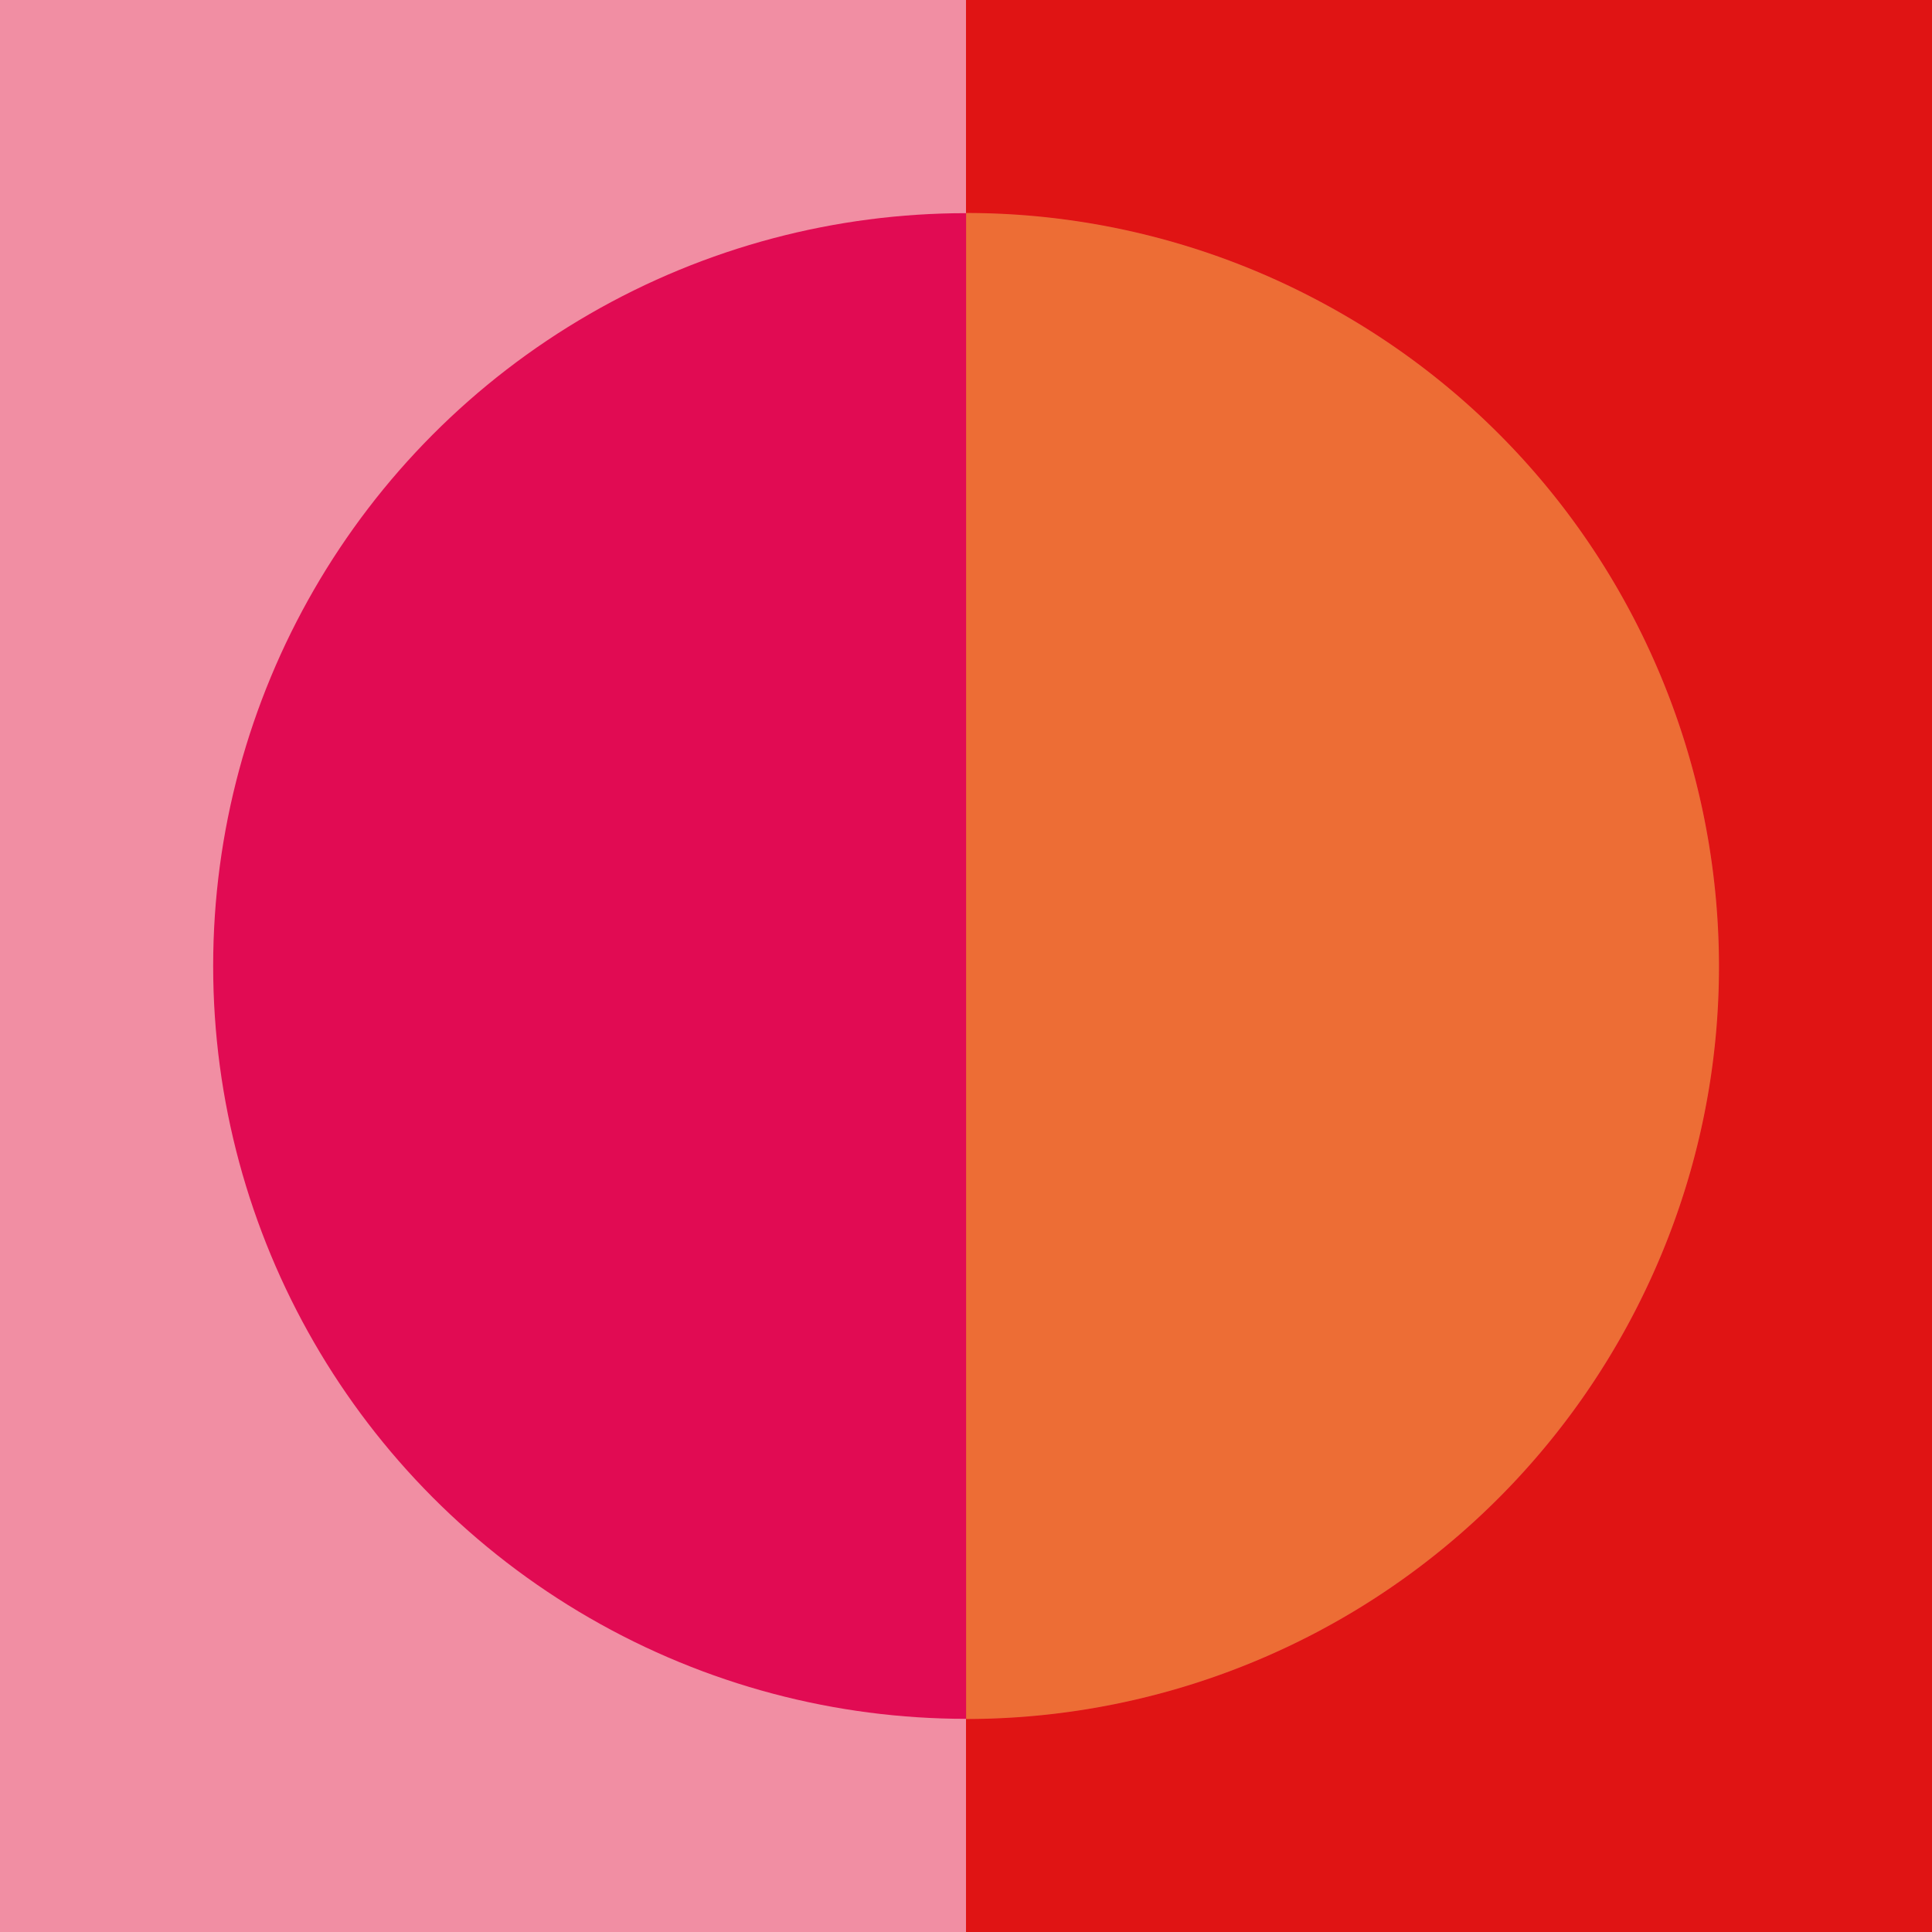
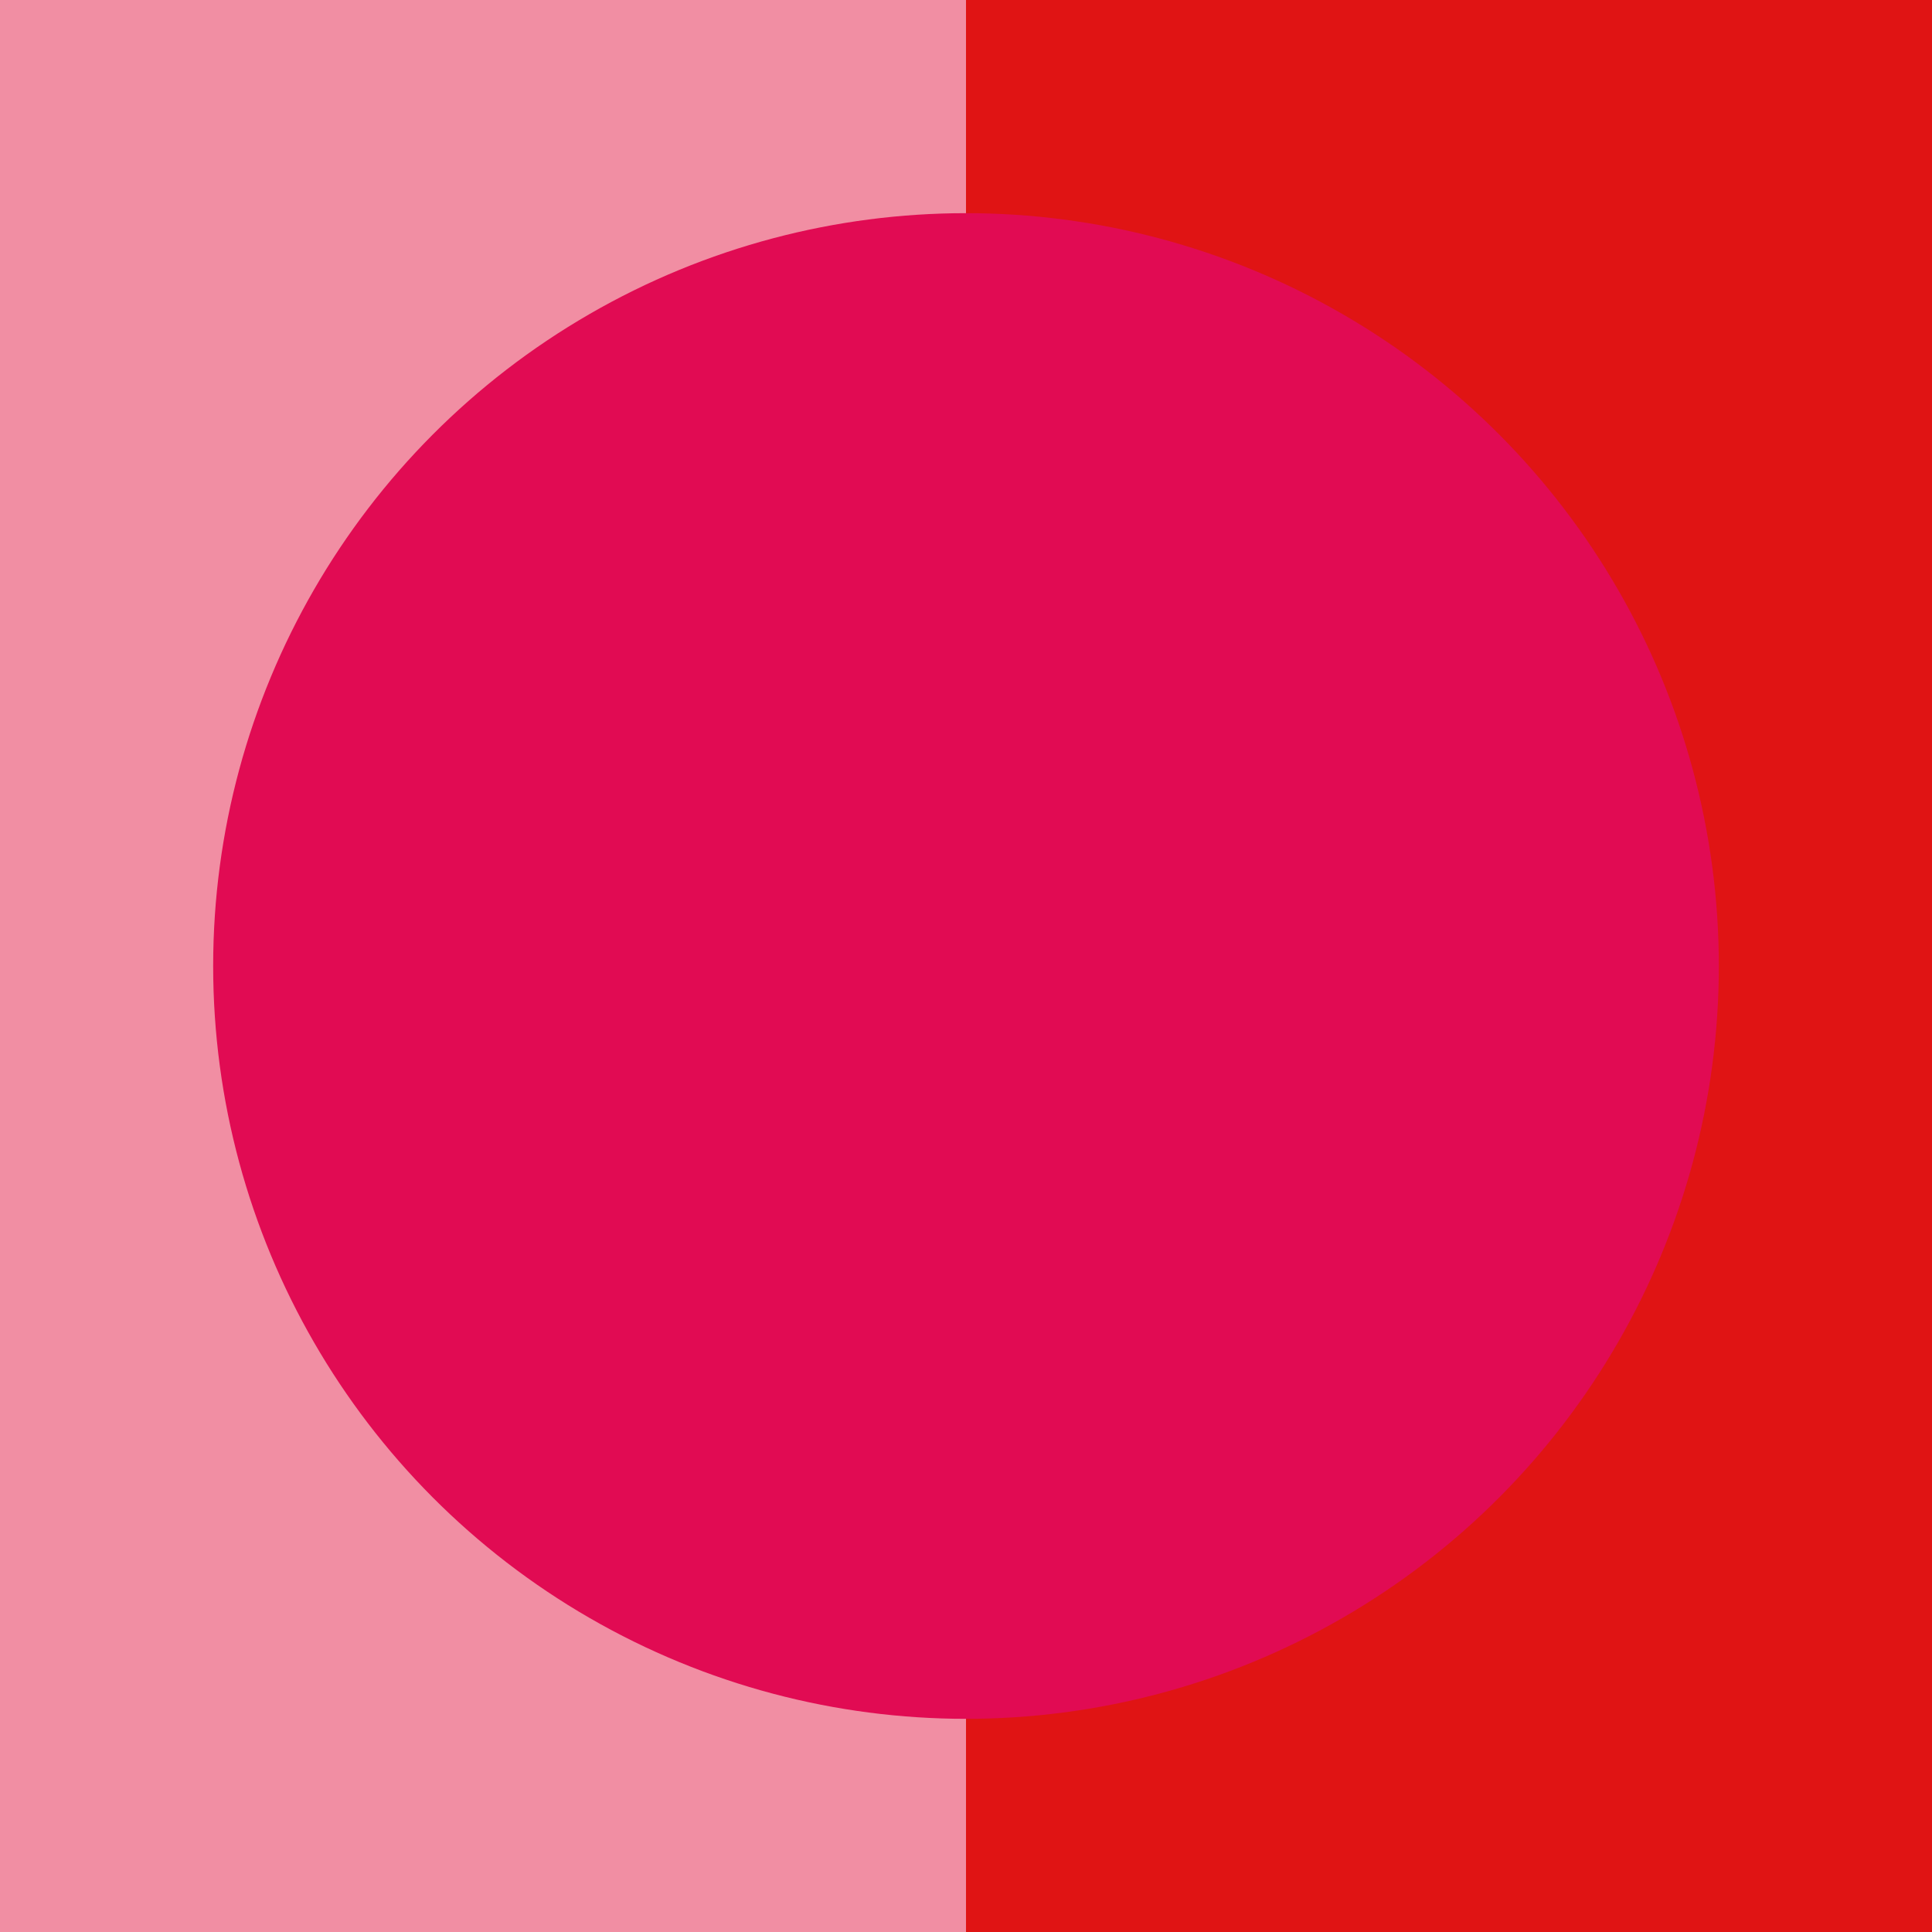
<svg xmlns="http://www.w3.org/2000/svg" id="Livello_1" data-name="Livello 1" viewBox="0 0 557.94 557.94">
  <defs>
    <style>.cls-1{fill:#f18ea3;}.cls-2{fill:#e01414;}.cls-3{fill:#e10b53;}.cls-4{fill:#ed6d35;}</style>
  </defs>
  <title>sfondi paola gioiq</title>
  <rect class="cls-1" width="557.94" height="557.94" />
  <rect class="cls-2" x="278.97" width="278.97" height="557.94" />
  <circle class="cls-3" cx="278.97" cy="278.97" r="217.41" />
-   <path class="cls-4" d="M279,61.51A216.68,216.68,0,0,1,379.65,86.27c106.42,55.61,147.62,187,92,293.38A217.42,217.42,0,0,1,279,496.43" />
</svg>